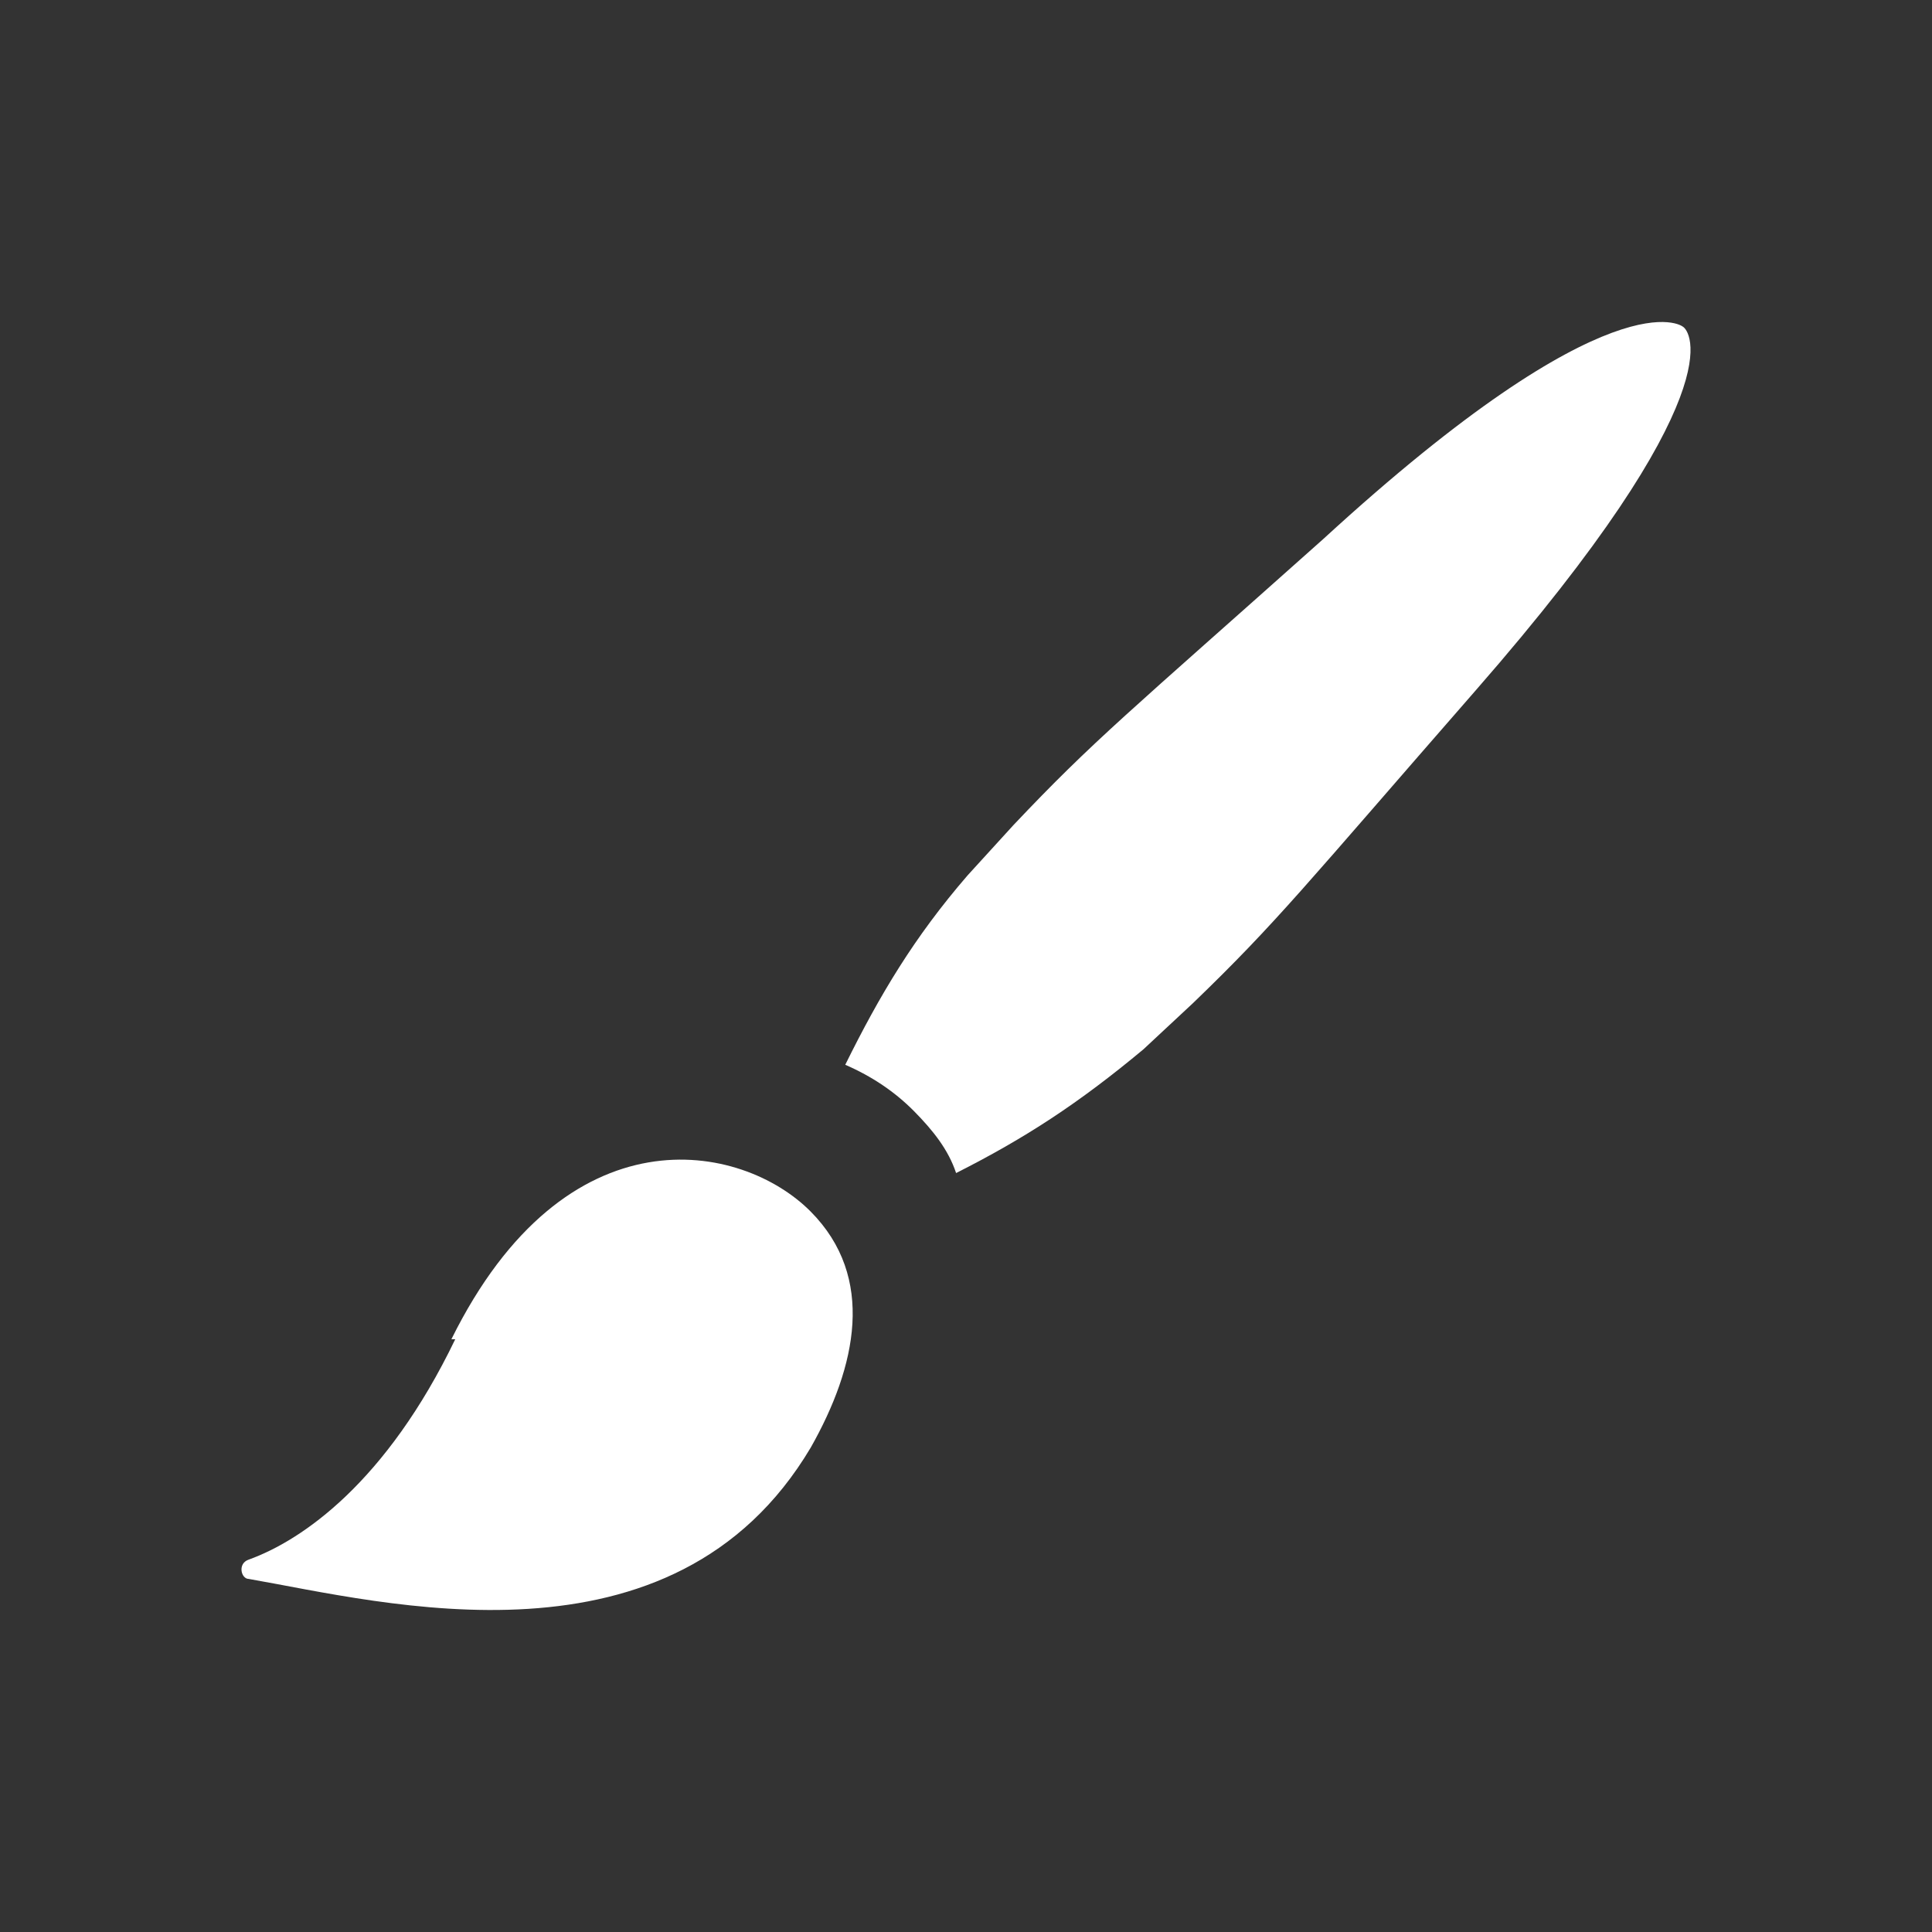
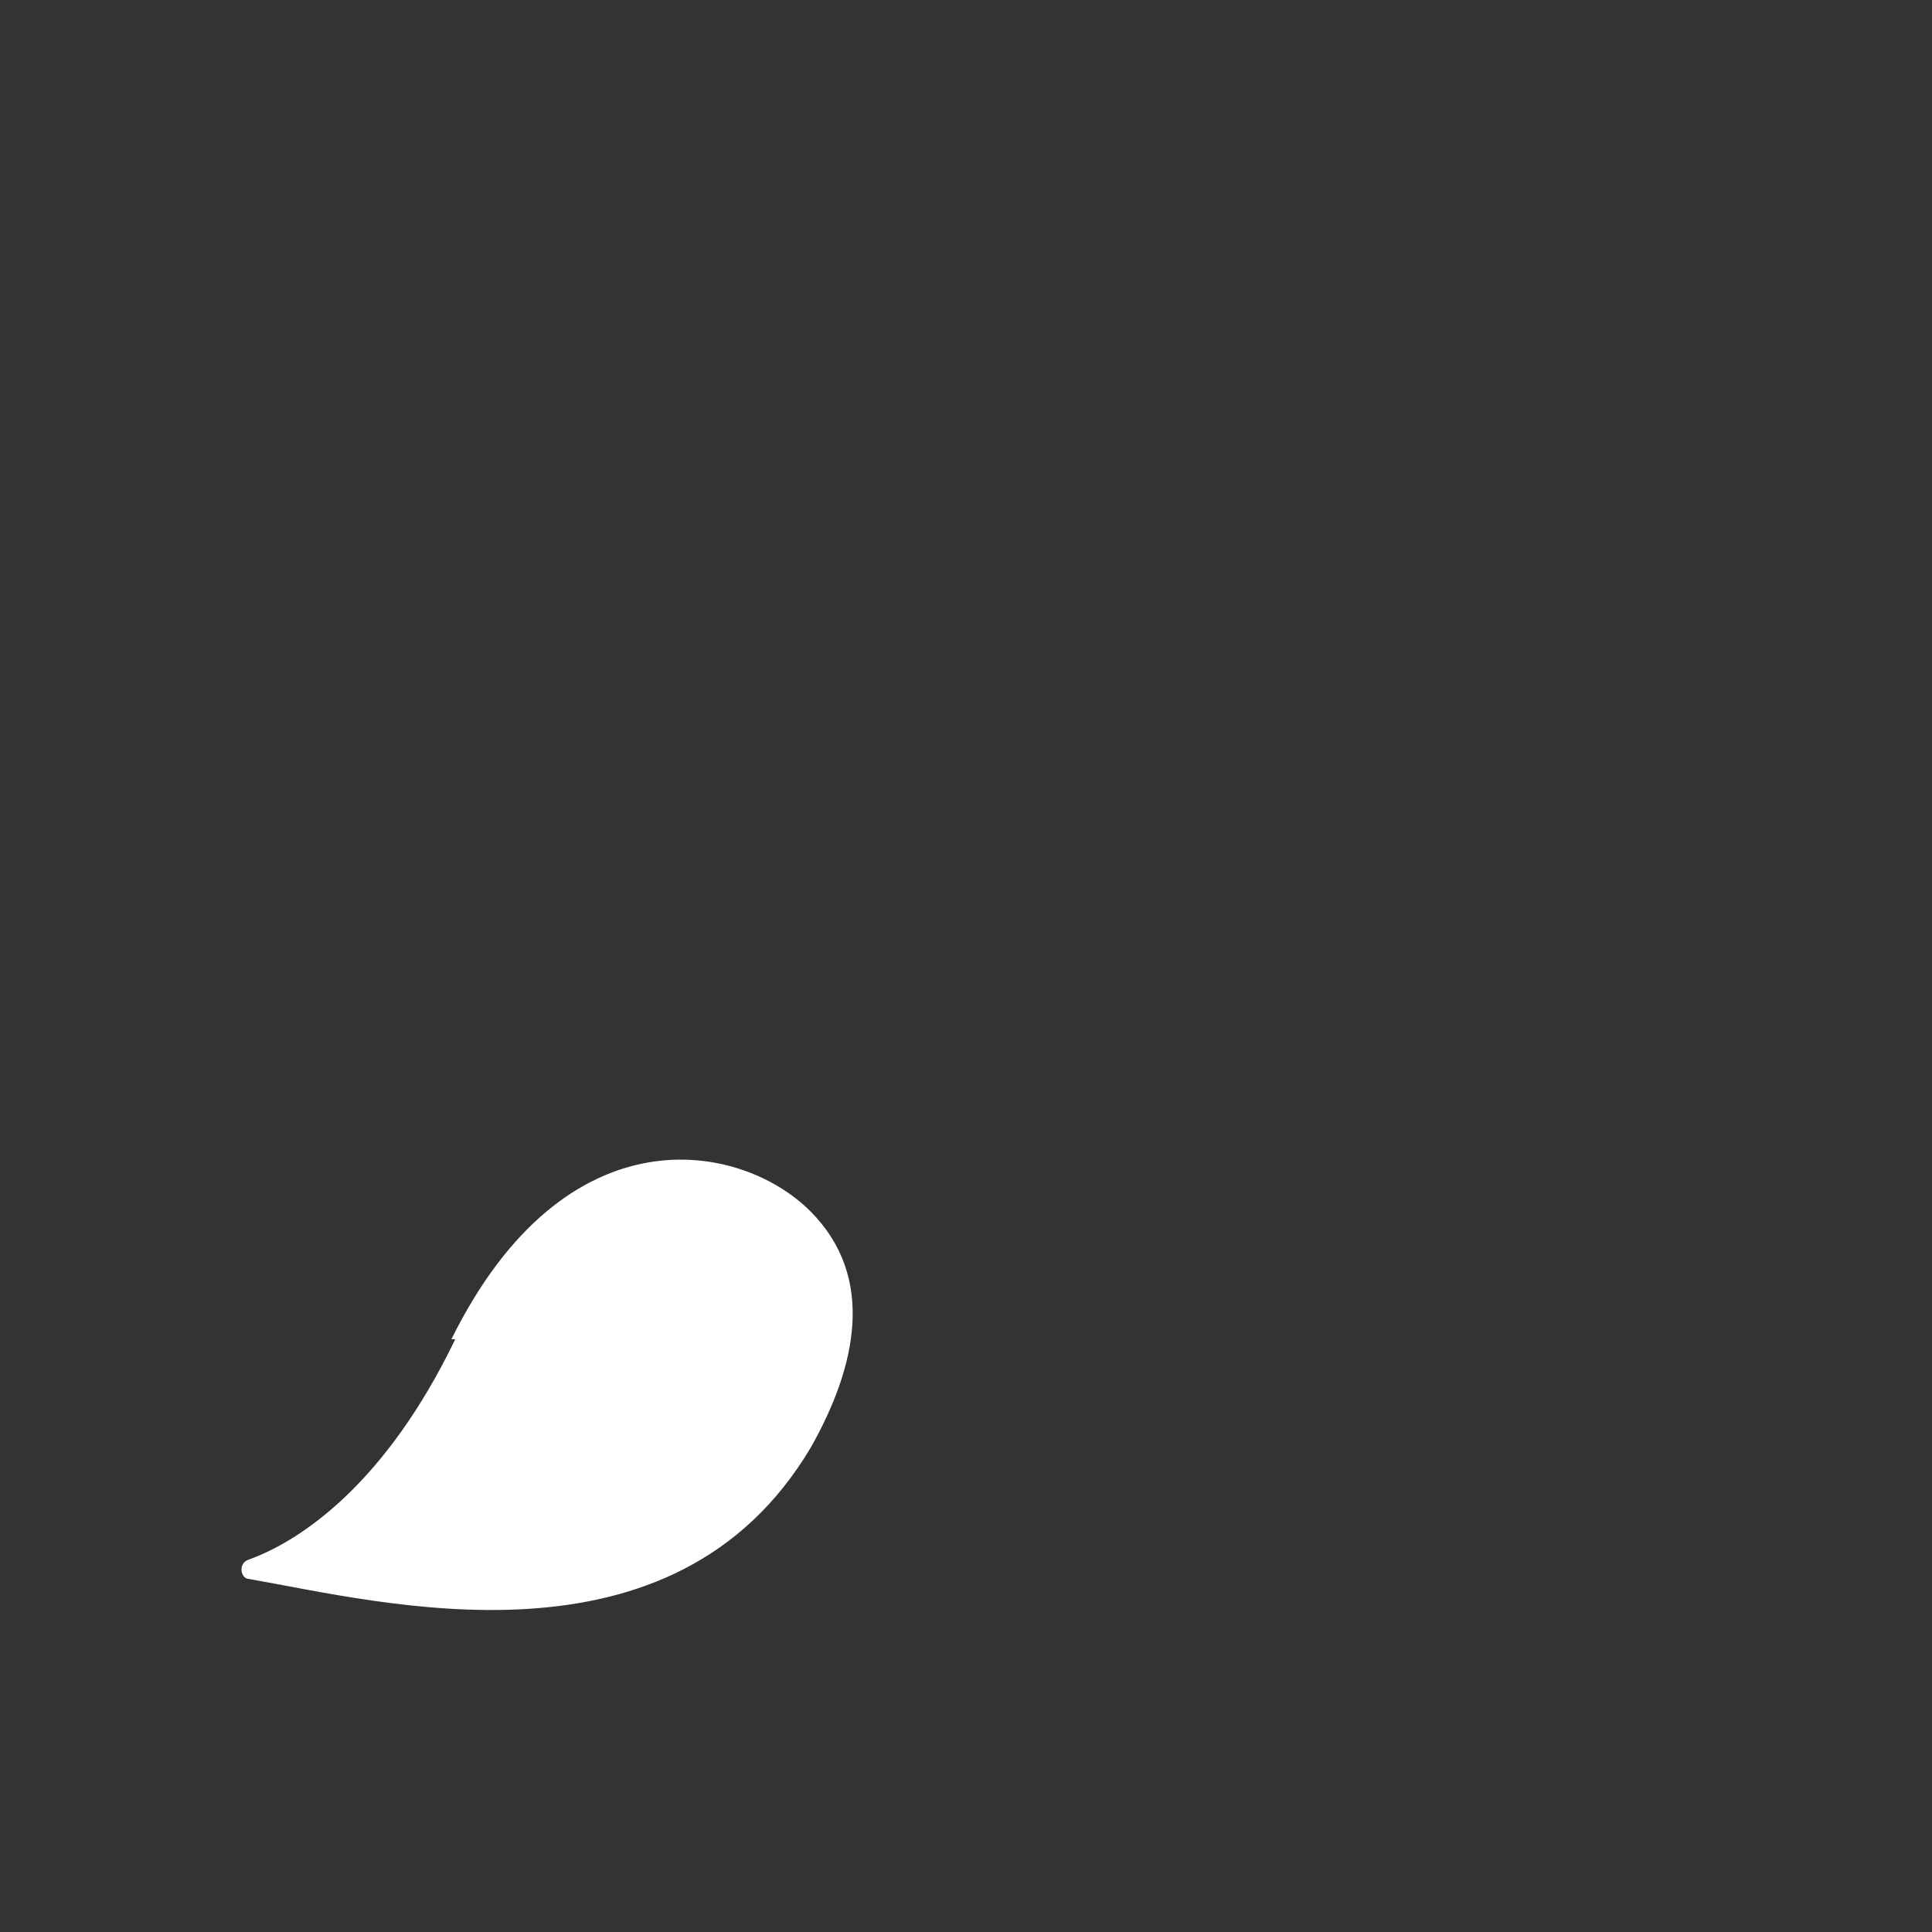
<svg xmlns="http://www.w3.org/2000/svg" width="24" height="24" viewBox="0 0 24 24" fill="none">
  <rect x="0" y="0" width="24" height="24" fill="#333333" stroke="none" />
-   <path d="M5.655 16.637C4.8 18.413 3.755 19.134 3.09 19.374C2.947 19.422 2.995 19.614 3.09 19.614C4.752 19.902 8.362 20.862 10.072 17.981C10.642 16.973 10.88 15.868 10.072 15.052C9.217 14.188 7.032 13.756 5.607 16.637H5.655Z" fill="white" />
-   <path d="M20.902 4.056C20.902 4.056 20.047 3.384 16.437 6.697C14.014 8.858 13.587 9.194 12.589 10.25L12.02 10.874C11.355 11.643 10.927 12.363 10.5 13.227C10.832 13.371 11.117 13.563 11.355 13.804C11.592 14.044 11.782 14.284 11.877 14.572C12.732 14.14 13.397 13.708 14.204 13.035L14.822 12.459C15.867 11.451 16.199 11.019 18.337 8.57C21.567 4.872 20.997 4.104 20.902 4.056Z" fill="white" />
+   <path d="M5.655 16.637C4.8 18.413 3.755 19.134 3.09 19.374C2.947 19.422 2.995 19.614 3.09 19.614C4.752 19.902 8.362 20.862 10.072 17.981C10.642 16.973 10.88 15.868 10.072 15.052C9.217 14.188 7.032 13.756 5.607 16.637Z" fill="white" />
</svg>